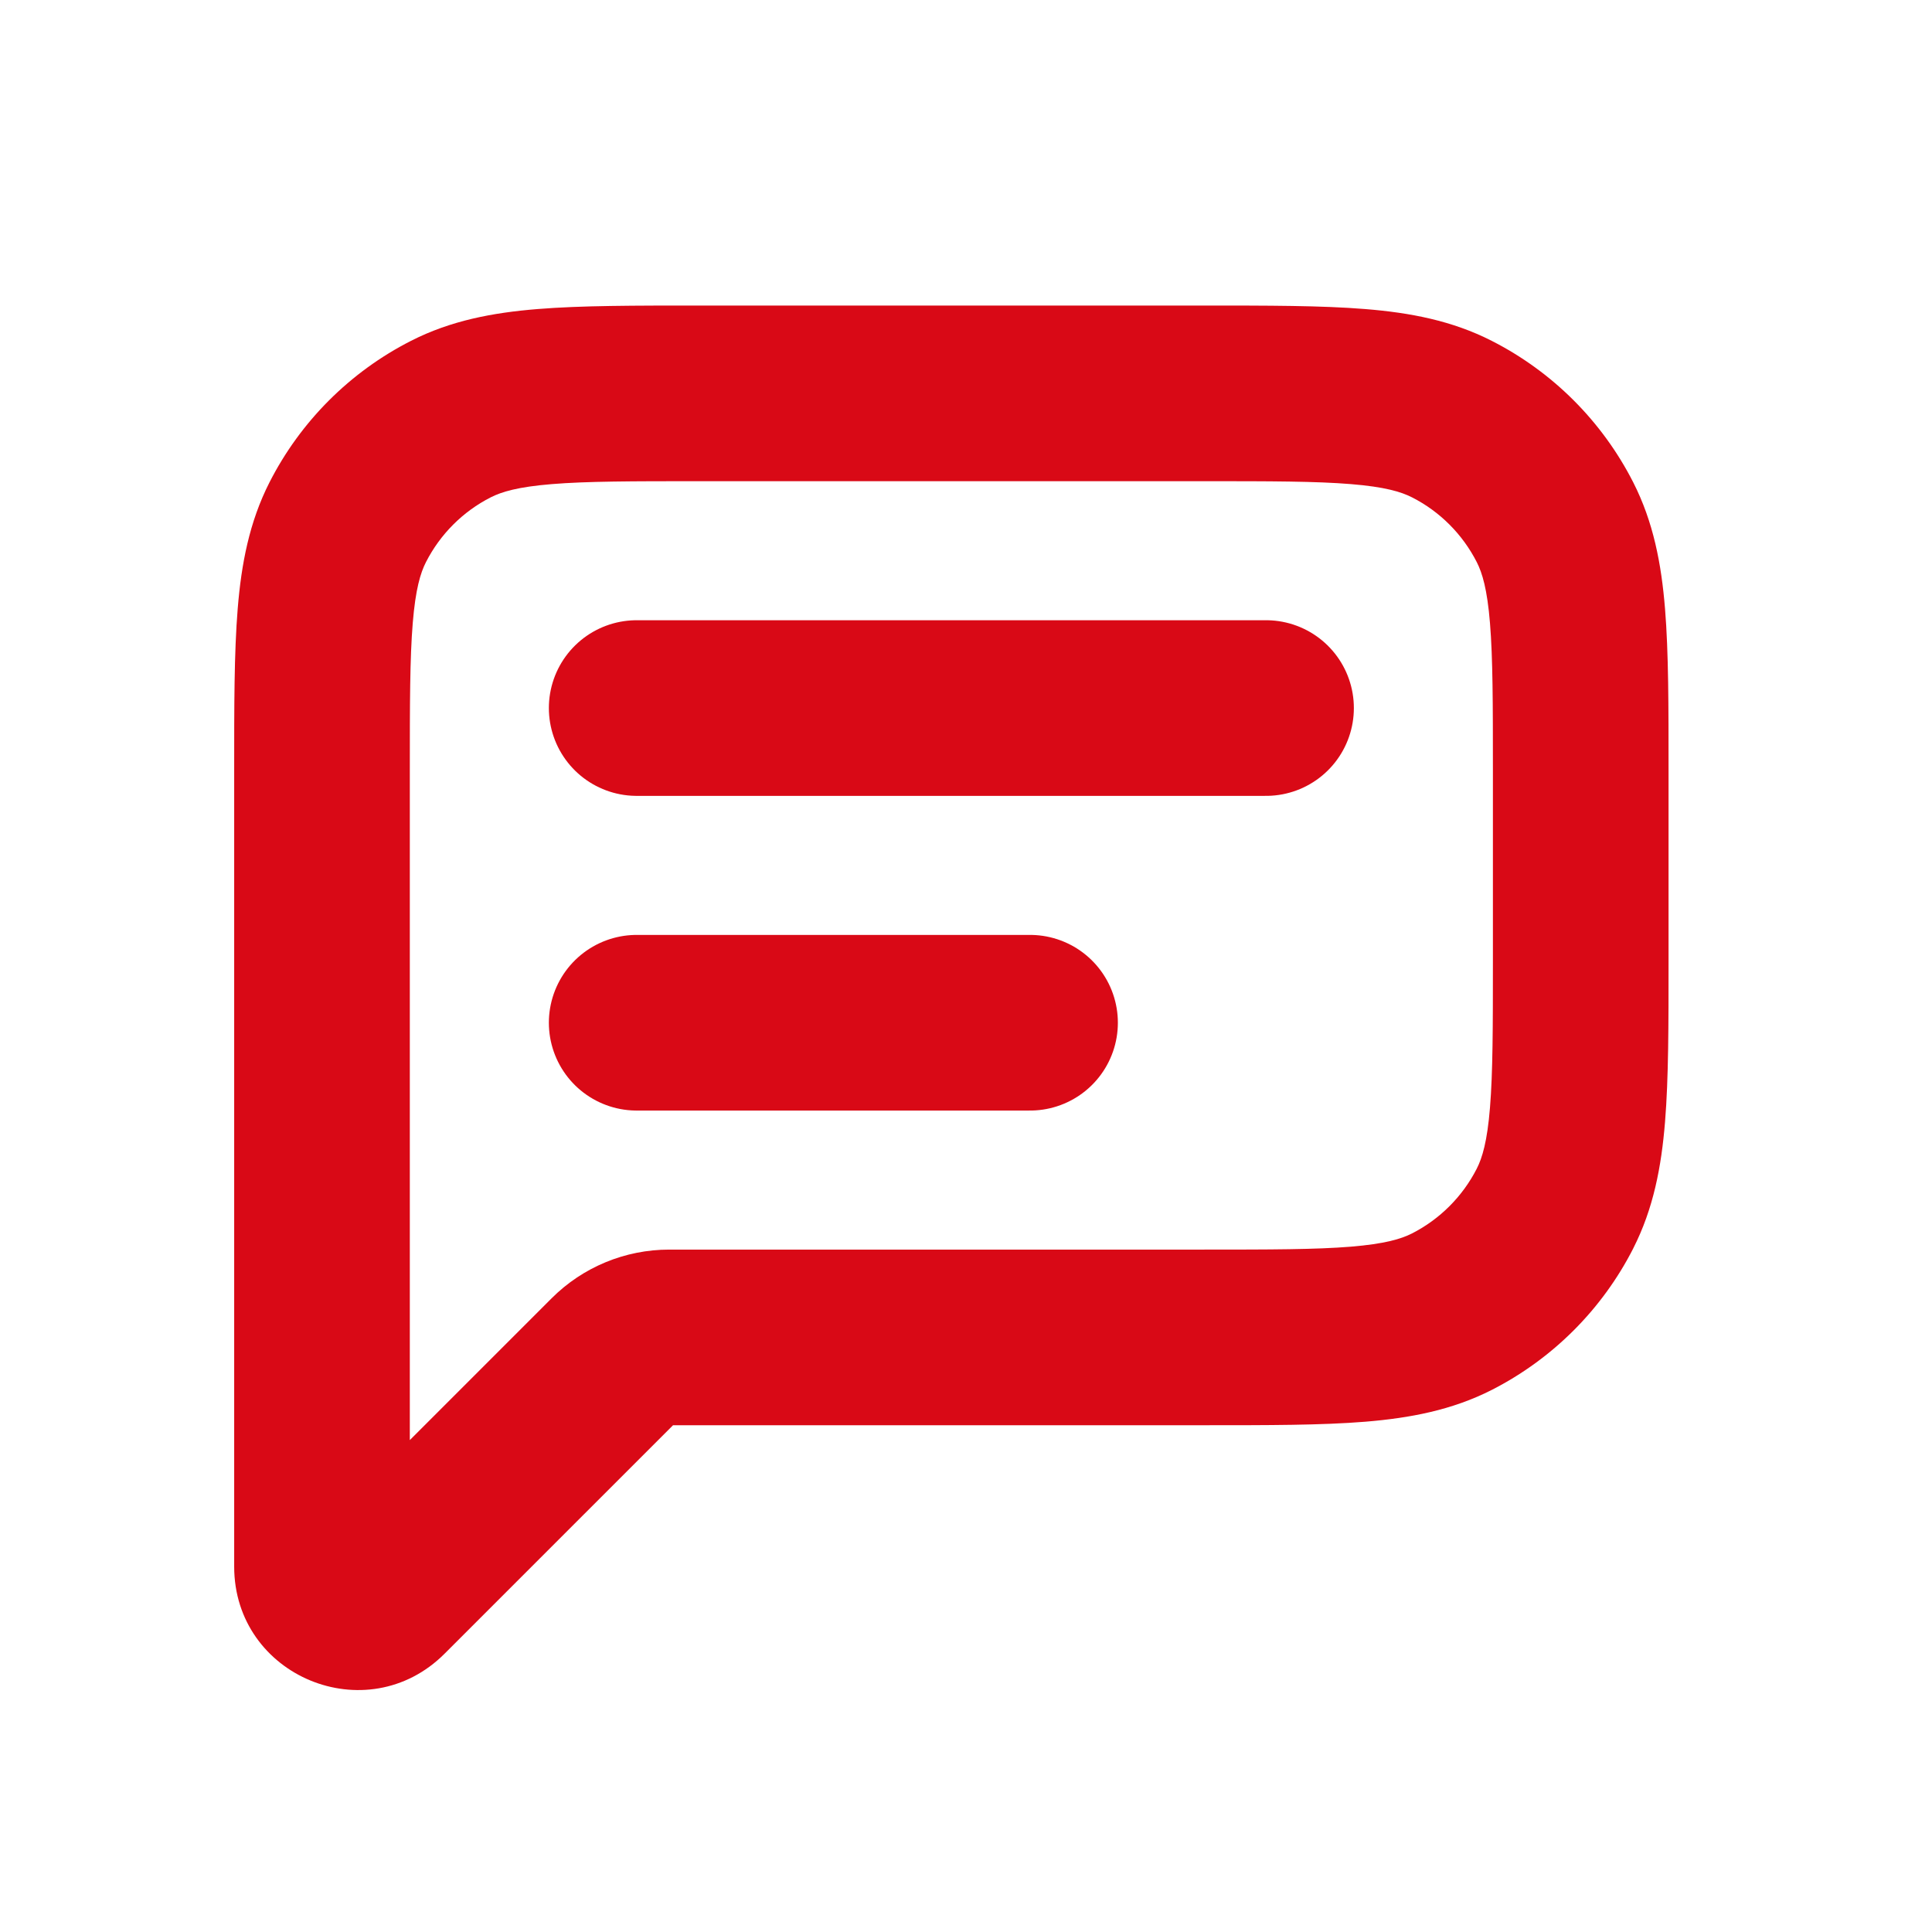
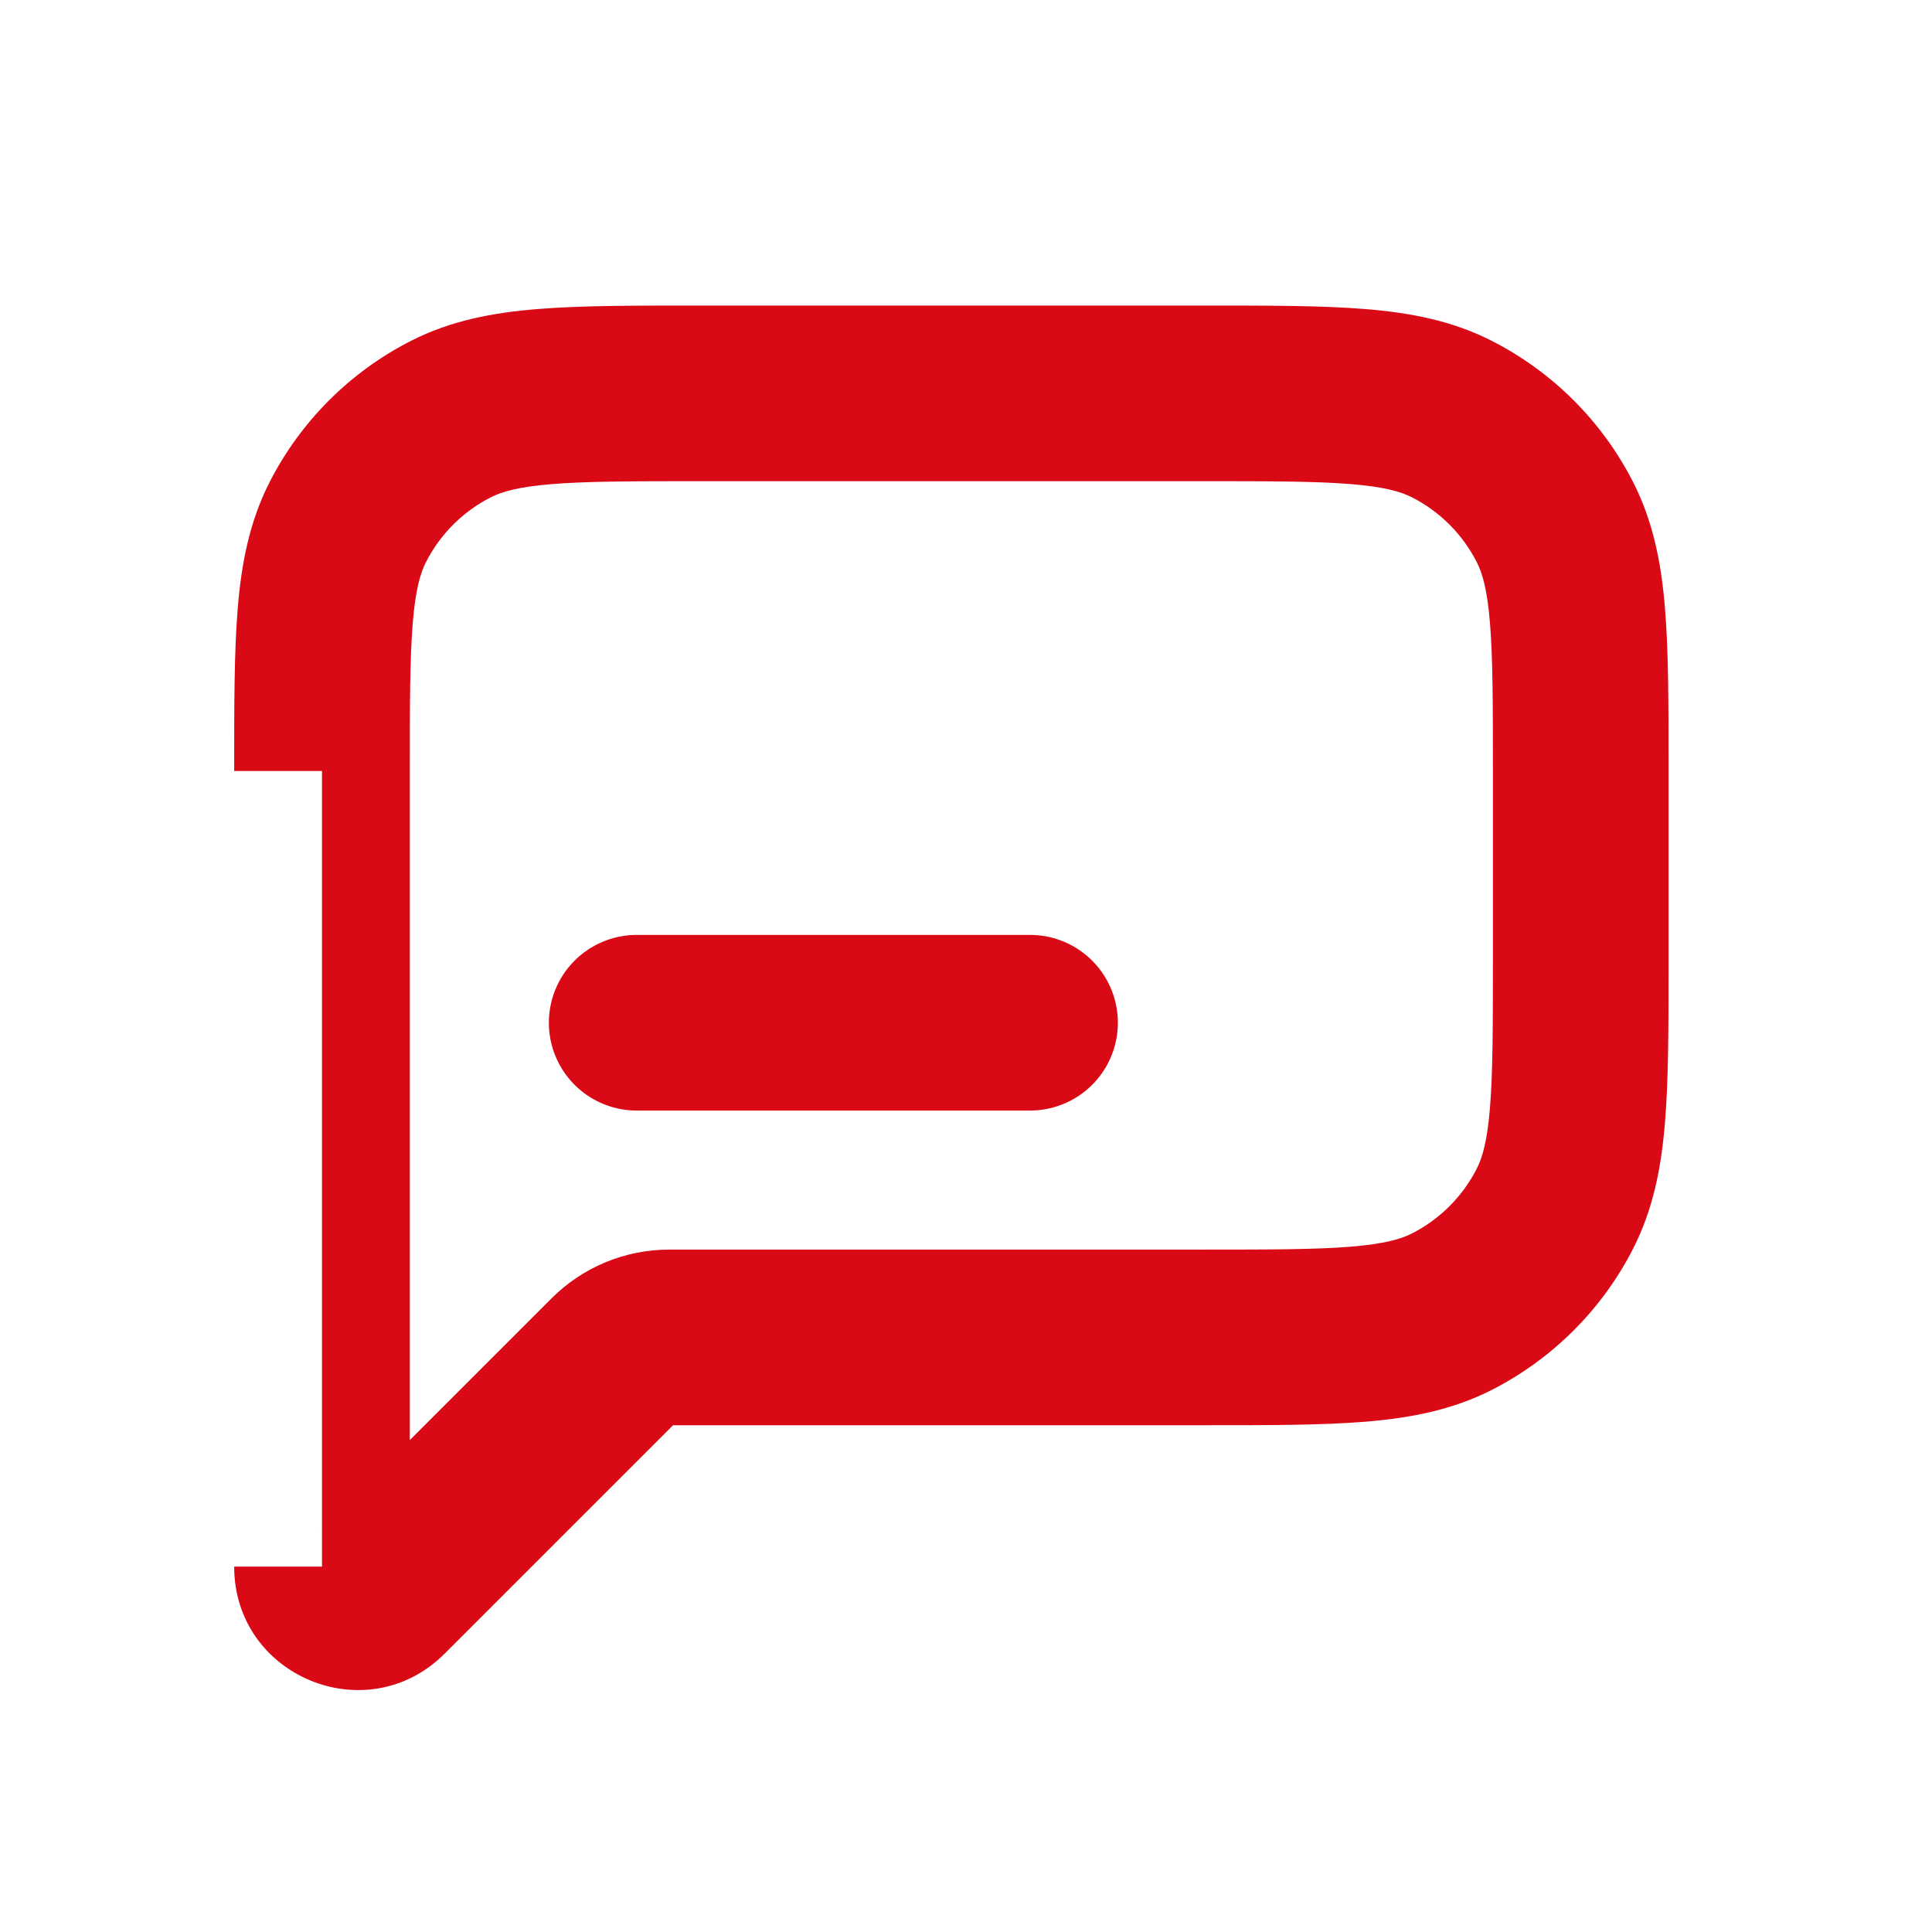
<svg xmlns="http://www.w3.org/2000/svg" width="33" height="33" viewBox="0 0 33 33" fill="none">
-   <path d="M24.799 7.158L25.48 5.822L25.48 5.822L24.799 7.158ZM26.561 8.92L27.897 8.239L27.897 8.239L26.561 8.92ZM26.561 20.643L27.897 21.324L27.897 21.323L26.561 20.643ZM24.799 22.404L25.48 23.741L25.48 23.741L24.799 22.404ZM6.532 27.186L7.593 28.247L7.593 28.247L6.532 27.186ZM5.939 8.92L4.603 8.239L4.603 8.239L5.939 8.92ZM7.701 7.158L7.02 5.822L7.02 5.822L7.701 7.158ZM10.481 23.237L11.542 24.298L10.481 23.237ZM20.55 6.719V8.219C21.703 8.219 22.478 8.22 23.075 8.269C23.655 8.316 23.933 8.401 24.118 8.495L24.799 7.158L25.48 5.822C24.802 5.476 24.085 5.341 23.32 5.279C22.572 5.218 21.654 5.219 20.55 5.219V6.719ZM24.799 7.158L24.118 8.495C24.594 8.737 24.981 9.125 25.224 9.601L26.561 8.92L27.897 8.239C27.367 7.198 26.521 6.352 25.48 5.822L24.799 7.158ZM26.561 8.92L25.224 9.601C25.318 9.785 25.403 10.064 25.45 10.643C25.499 11.24 25.5 12.015 25.5 13.169H27H28.5C28.5 12.065 28.501 11.146 28.44 10.399C28.378 9.634 28.242 8.917 27.897 8.239L26.561 8.92ZM27 13.169H25.5V16.394H27H28.5V13.169H27ZM27 16.394H25.5C25.5 17.547 25.499 18.322 25.45 18.919C25.403 19.499 25.318 19.777 25.224 19.962L26.561 20.643L27.897 21.323C28.242 20.646 28.378 19.928 28.44 19.163C28.501 18.416 28.5 17.498 28.5 16.394H27ZM26.561 20.643L25.224 19.962C24.981 20.438 24.594 20.825 24.118 21.068L24.799 22.404L25.48 23.741C26.521 23.21 27.367 22.364 27.897 21.324L26.561 20.643ZM24.799 22.404L24.118 21.068C23.933 21.162 23.655 21.246 23.075 21.294C22.478 21.343 21.703 21.344 20.55 21.344V22.844V24.344C21.654 24.344 22.572 24.345 23.32 24.284C24.085 24.221 24.802 24.086 25.48 23.741L24.799 22.404ZM20.55 22.844V21.344H11.432V22.844V24.344H20.55V22.844ZM10.481 23.237L9.421 22.177L5.472 26.126L6.532 27.186L7.593 28.247L11.542 24.298L10.481 23.237ZM6.532 27.186L5.472 26.126C6.036 25.561 7 25.962 7 26.759H5.5H4C4 28.633 6.266 29.573 7.593 28.247L6.532 27.186ZM5.5 26.759H7V13.169H5.5H4V26.759H5.5ZM5.5 13.169H7C7 12.015 7.001 11.24 7.05 10.643C7.097 10.064 7.182 9.785 7.276 9.601L5.939 8.92L4.603 8.239C4.258 8.917 4.122 9.634 4.06 10.399C3.999 11.146 4 12.065 4 13.169H5.5ZM5.939 8.92L7.276 9.601C7.519 9.125 7.906 8.737 8.382 8.495L7.701 7.158L7.02 5.822C5.979 6.352 5.133 7.198 4.603 8.239L5.939 8.92ZM7.701 7.158L8.382 8.495C8.567 8.401 8.845 8.316 9.425 8.269C10.022 8.22 10.797 8.219 11.95 8.219V6.719V5.219C10.846 5.219 9.928 5.218 9.18 5.279C8.415 5.341 7.698 5.476 7.02 5.822L7.701 7.158ZM11.95 6.719V8.219H20.55V6.719V5.219H11.95V6.719ZM11.432 22.844V21.344C10.677 21.344 9.954 21.643 9.421 22.177L10.481 23.237L11.542 24.298C11.513 24.327 11.473 24.344 11.432 24.344V22.844Z" fill="#D90916" />
-   <path d="M10.875 12.094L21.625 12.094" stroke="#D90916" stroke-width="3" stroke-linecap="round" stroke-linejoin="round" />
+   <path d="M24.799 7.158L25.48 5.822L25.48 5.822L24.799 7.158ZM26.561 8.92L27.897 8.239L27.897 8.239L26.561 8.92ZM26.561 20.643L27.897 21.324L27.897 21.323L26.561 20.643ZM24.799 22.404L25.48 23.741L25.48 23.741L24.799 22.404ZM6.532 27.186L7.593 28.247L7.593 28.247L6.532 27.186ZM5.939 8.92L4.603 8.239L4.603 8.239L5.939 8.92ZM7.701 7.158L7.02 5.822L7.02 5.822L7.701 7.158ZM10.481 23.237L11.542 24.298L10.481 23.237ZM20.55 6.719V8.219C21.703 8.219 22.478 8.22 23.075 8.269C23.655 8.316 23.933 8.401 24.118 8.495L24.799 7.158L25.48 5.822C24.802 5.476 24.085 5.341 23.32 5.279C22.572 5.218 21.654 5.219 20.55 5.219V6.719ZM24.799 7.158L24.118 8.495C24.594 8.737 24.981 9.125 25.224 9.601L26.561 8.92L27.897 8.239C27.367 7.198 26.521 6.352 25.48 5.822L24.799 7.158ZM26.561 8.92L25.224 9.601C25.318 9.785 25.403 10.064 25.45 10.643C25.499 11.24 25.5 12.015 25.5 13.169H27H28.5C28.5 12.065 28.501 11.146 28.44 10.399C28.378 9.634 28.242 8.917 27.897 8.239L26.561 8.92ZM27 13.169H25.5V16.394H27H28.5V13.169H27ZM27 16.394H25.5C25.5 17.547 25.499 18.322 25.45 18.919C25.403 19.499 25.318 19.777 25.224 19.962L26.561 20.643L27.897 21.323C28.242 20.646 28.378 19.928 28.44 19.163C28.501 18.416 28.5 17.498 28.5 16.394H27ZM26.561 20.643L25.224 19.962C24.981 20.438 24.594 20.825 24.118 21.068L24.799 22.404L25.48 23.741C26.521 23.21 27.367 22.364 27.897 21.324L26.561 20.643ZM24.799 22.404L24.118 21.068C23.933 21.162 23.655 21.246 23.075 21.294C22.478 21.343 21.703 21.344 20.55 21.344V22.844V24.344C21.654 24.344 22.572 24.345 23.32 24.284C24.085 24.221 24.802 24.086 25.48 23.741L24.799 22.404ZM20.55 22.844V21.344H11.432V22.844V24.344H20.55V22.844ZM10.481 23.237L9.421 22.177L5.472 26.126L6.532 27.186L7.593 28.247L11.542 24.298L10.481 23.237ZM6.532 27.186L5.472 26.126C6.036 25.561 7 25.962 7 26.759H5.5H4C4 28.633 6.266 29.573 7.593 28.247L6.532 27.186ZM5.5 26.759H7V13.169H5.5H4H5.5ZM5.5 13.169H7C7 12.015 7.001 11.24 7.05 10.643C7.097 10.064 7.182 9.785 7.276 9.601L5.939 8.92L4.603 8.239C4.258 8.917 4.122 9.634 4.06 10.399C3.999 11.146 4 12.065 4 13.169H5.5ZM5.939 8.92L7.276 9.601C7.519 9.125 7.906 8.737 8.382 8.495L7.701 7.158L7.02 5.822C5.979 6.352 5.133 7.198 4.603 8.239L5.939 8.92ZM7.701 7.158L8.382 8.495C8.567 8.401 8.845 8.316 9.425 8.269C10.022 8.22 10.797 8.219 11.95 8.219V6.719V5.219C10.846 5.219 9.928 5.218 9.18 5.279C8.415 5.341 7.698 5.476 7.02 5.822L7.701 7.158ZM11.95 6.719V8.219H20.55V6.719V5.219H11.95V6.719ZM11.432 22.844V21.344C10.677 21.344 9.954 21.643 9.421 22.177L10.481 23.237L11.542 24.298C11.513 24.327 11.473 24.344 11.432 24.344V22.844Z" fill="#D90916" />
  <path d="M10.875 17.469H17.594" stroke="#D90916" stroke-width="3" stroke-linecap="round" stroke-linejoin="round" />
</svg>